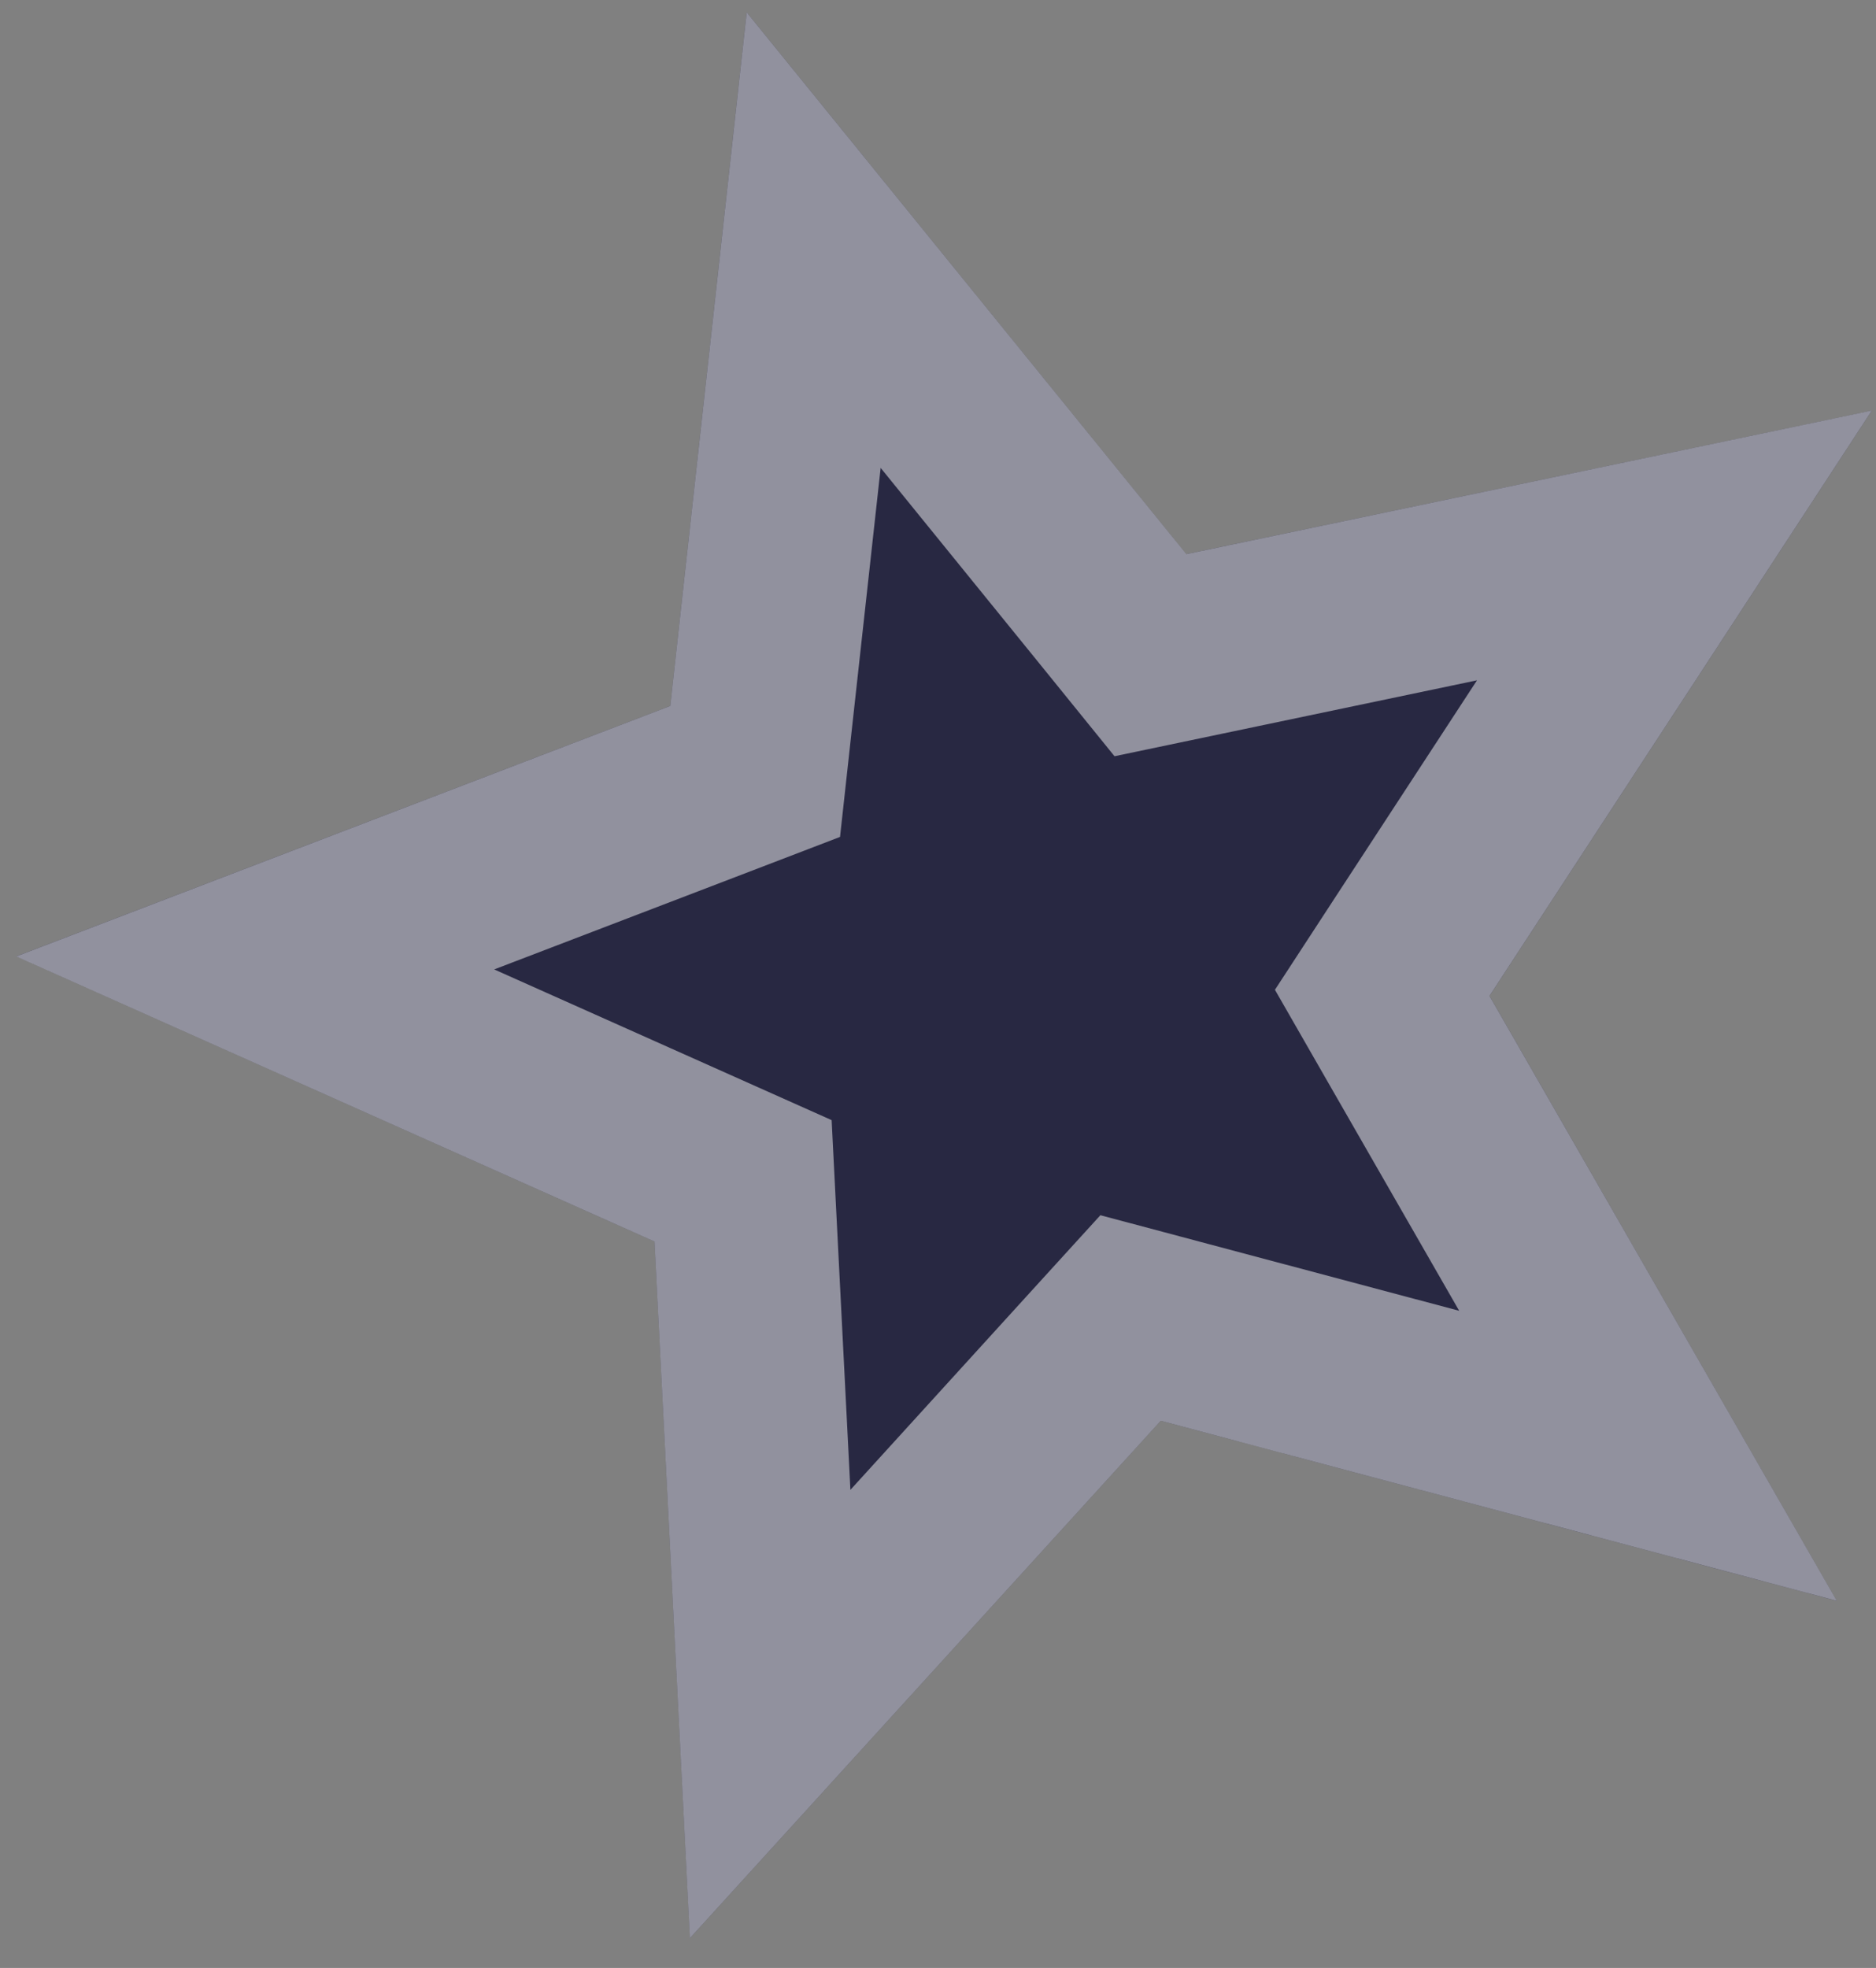
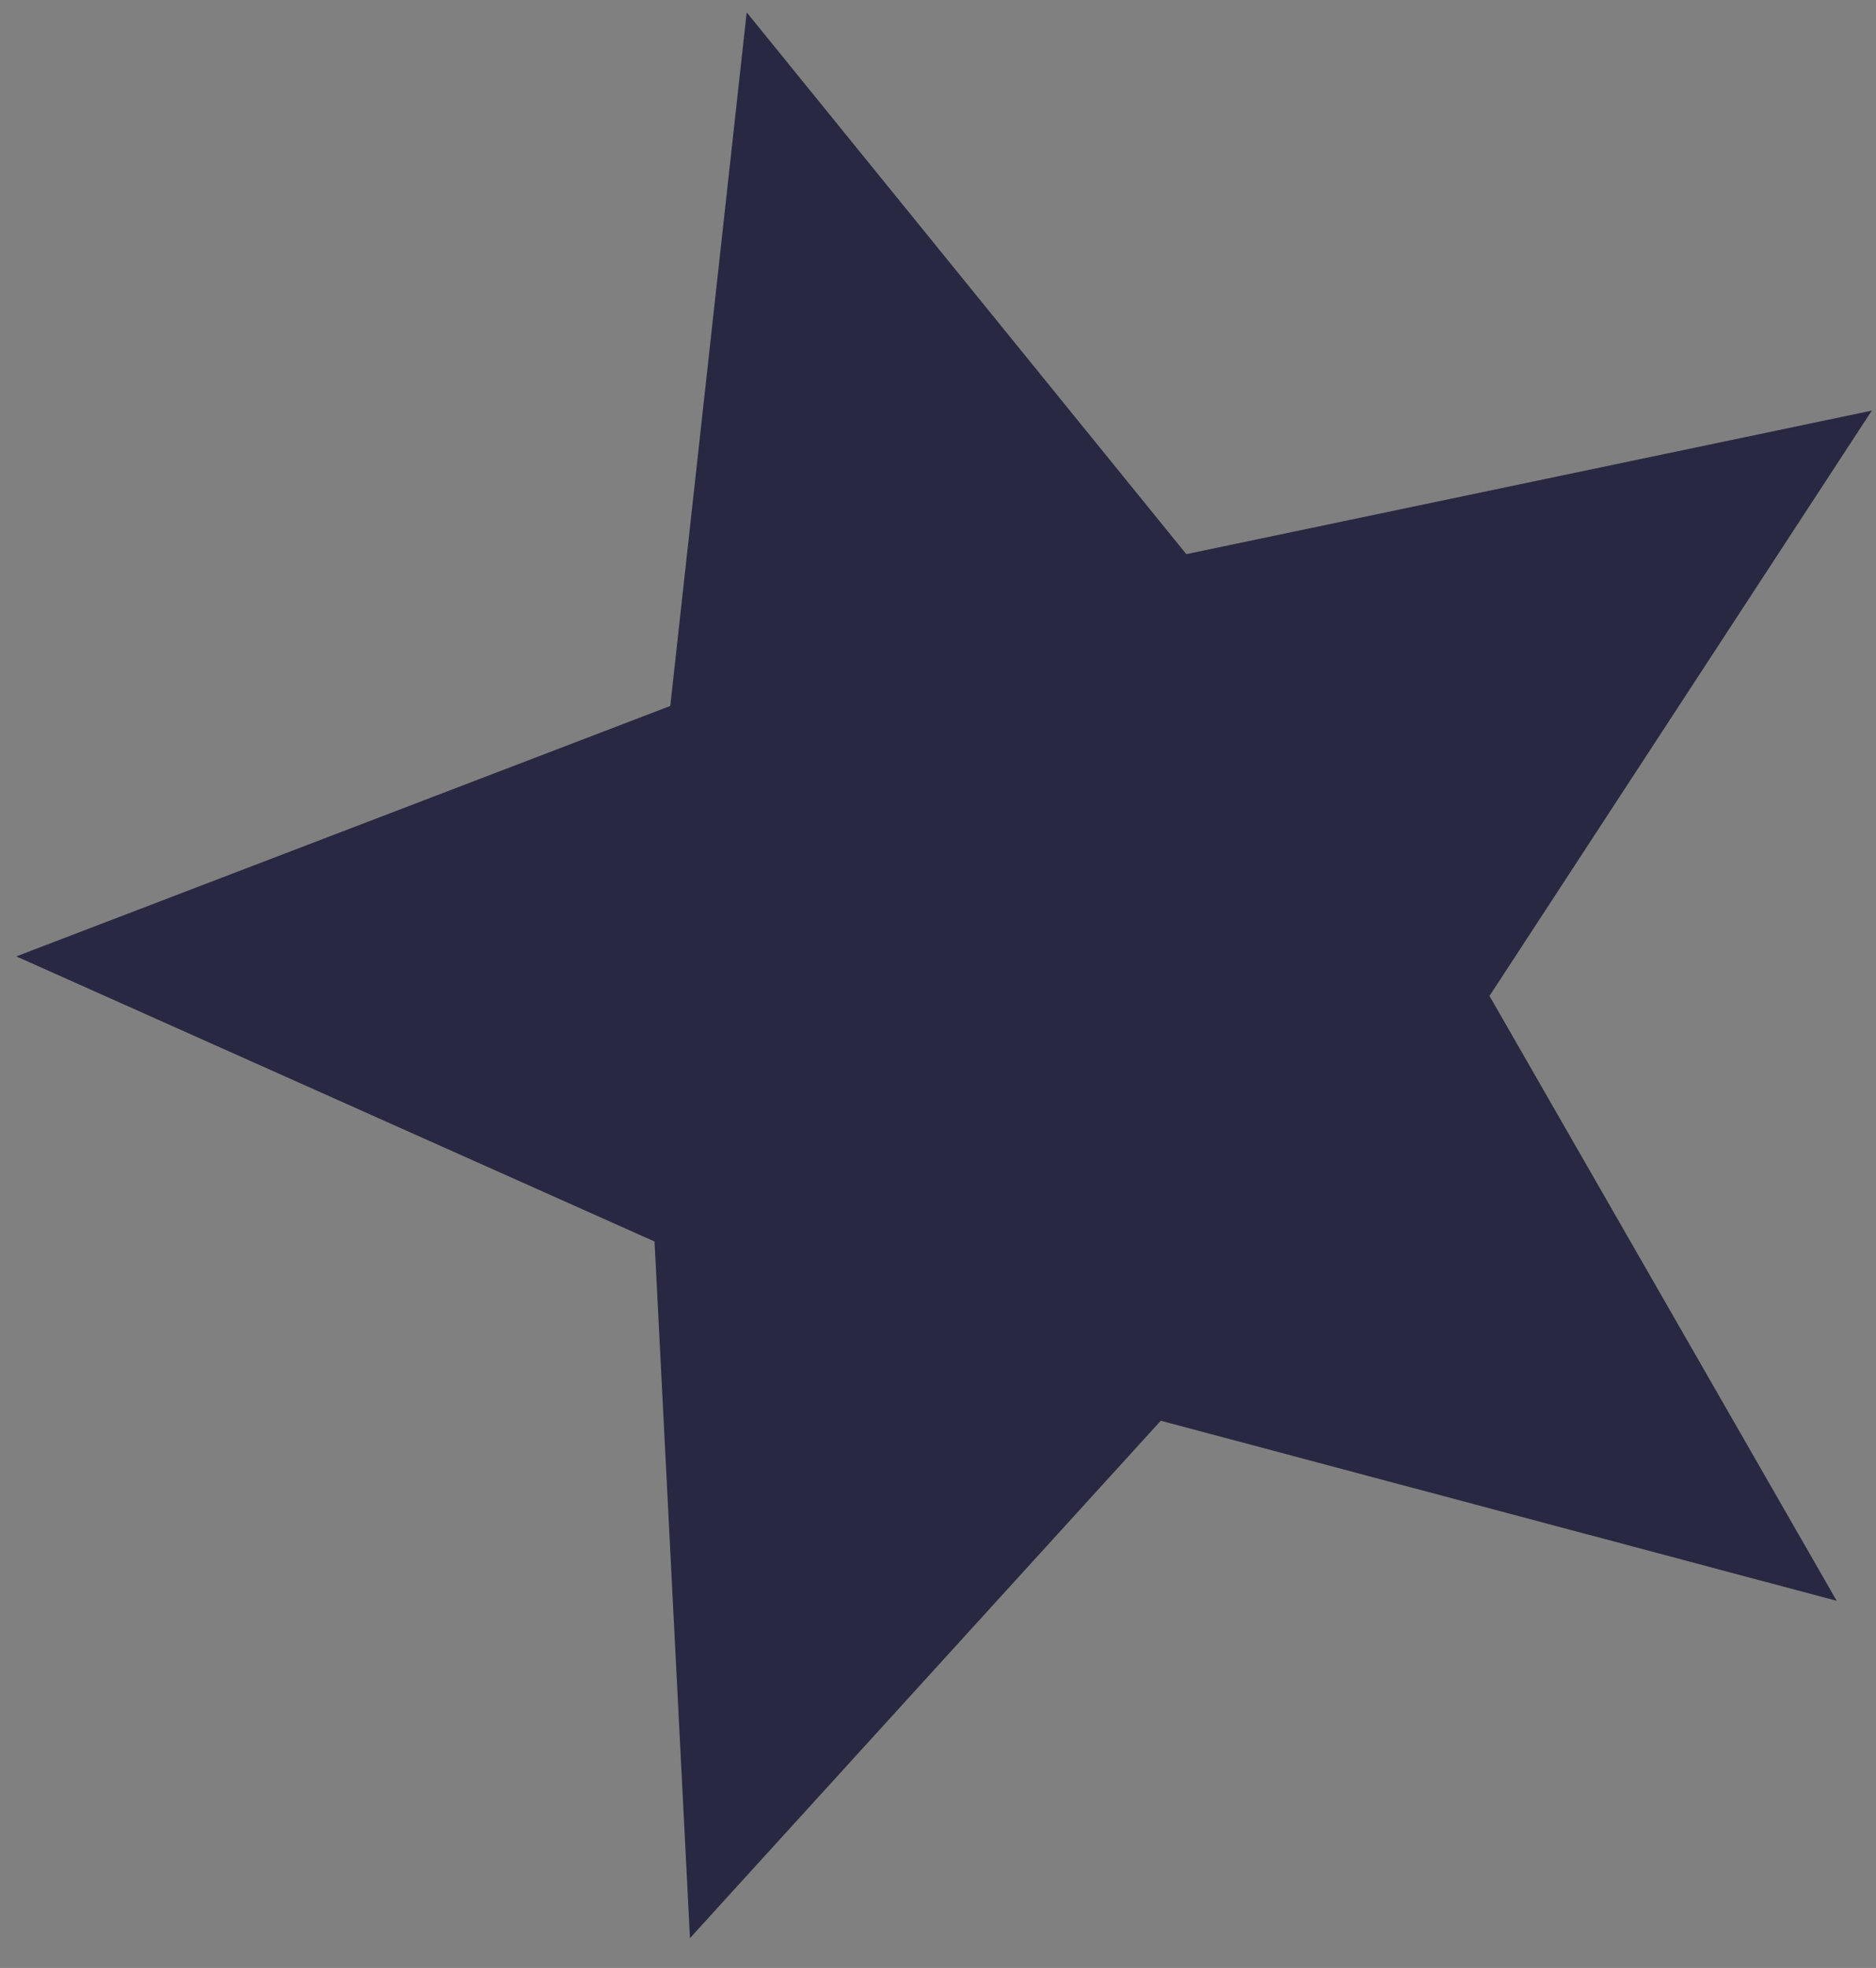
<svg xmlns="http://www.w3.org/2000/svg" width="41" height="43" viewBox="0 0 41 43" fill="none">
  <rect x="0" y="0" width="41" height="43" fill="#808080" stroke="none" />
  <path d="M16.319 0.27L25.927 12.108L40.908 8.972L32.553 21.761L40.141 34.978L25.369 31.043L15.079 42.348L14.305 27.127L0.356 20.897L14.649 15.425L16.319 0.27Z" fill="#282842" />
-   <path d="M17.783 5.247L24.375 13.368L25.143 14.316L26.337 14.066L36.594 11.918L30.878 20.667L30.208 21.694L30.818 22.757L36.016 31.809L25.884 29.111L24.709 28.798L23.89 29.697L16.832 37.451L16.302 27.026L16.24 25.801L15.12 25.301L5.578 21.04L15.364 17.293L16.504 16.856L16.637 15.644L17.783 5.247Z" stroke="#FAFAFA" stroke-opacity="0.5" stroke-width="4" />
</svg>